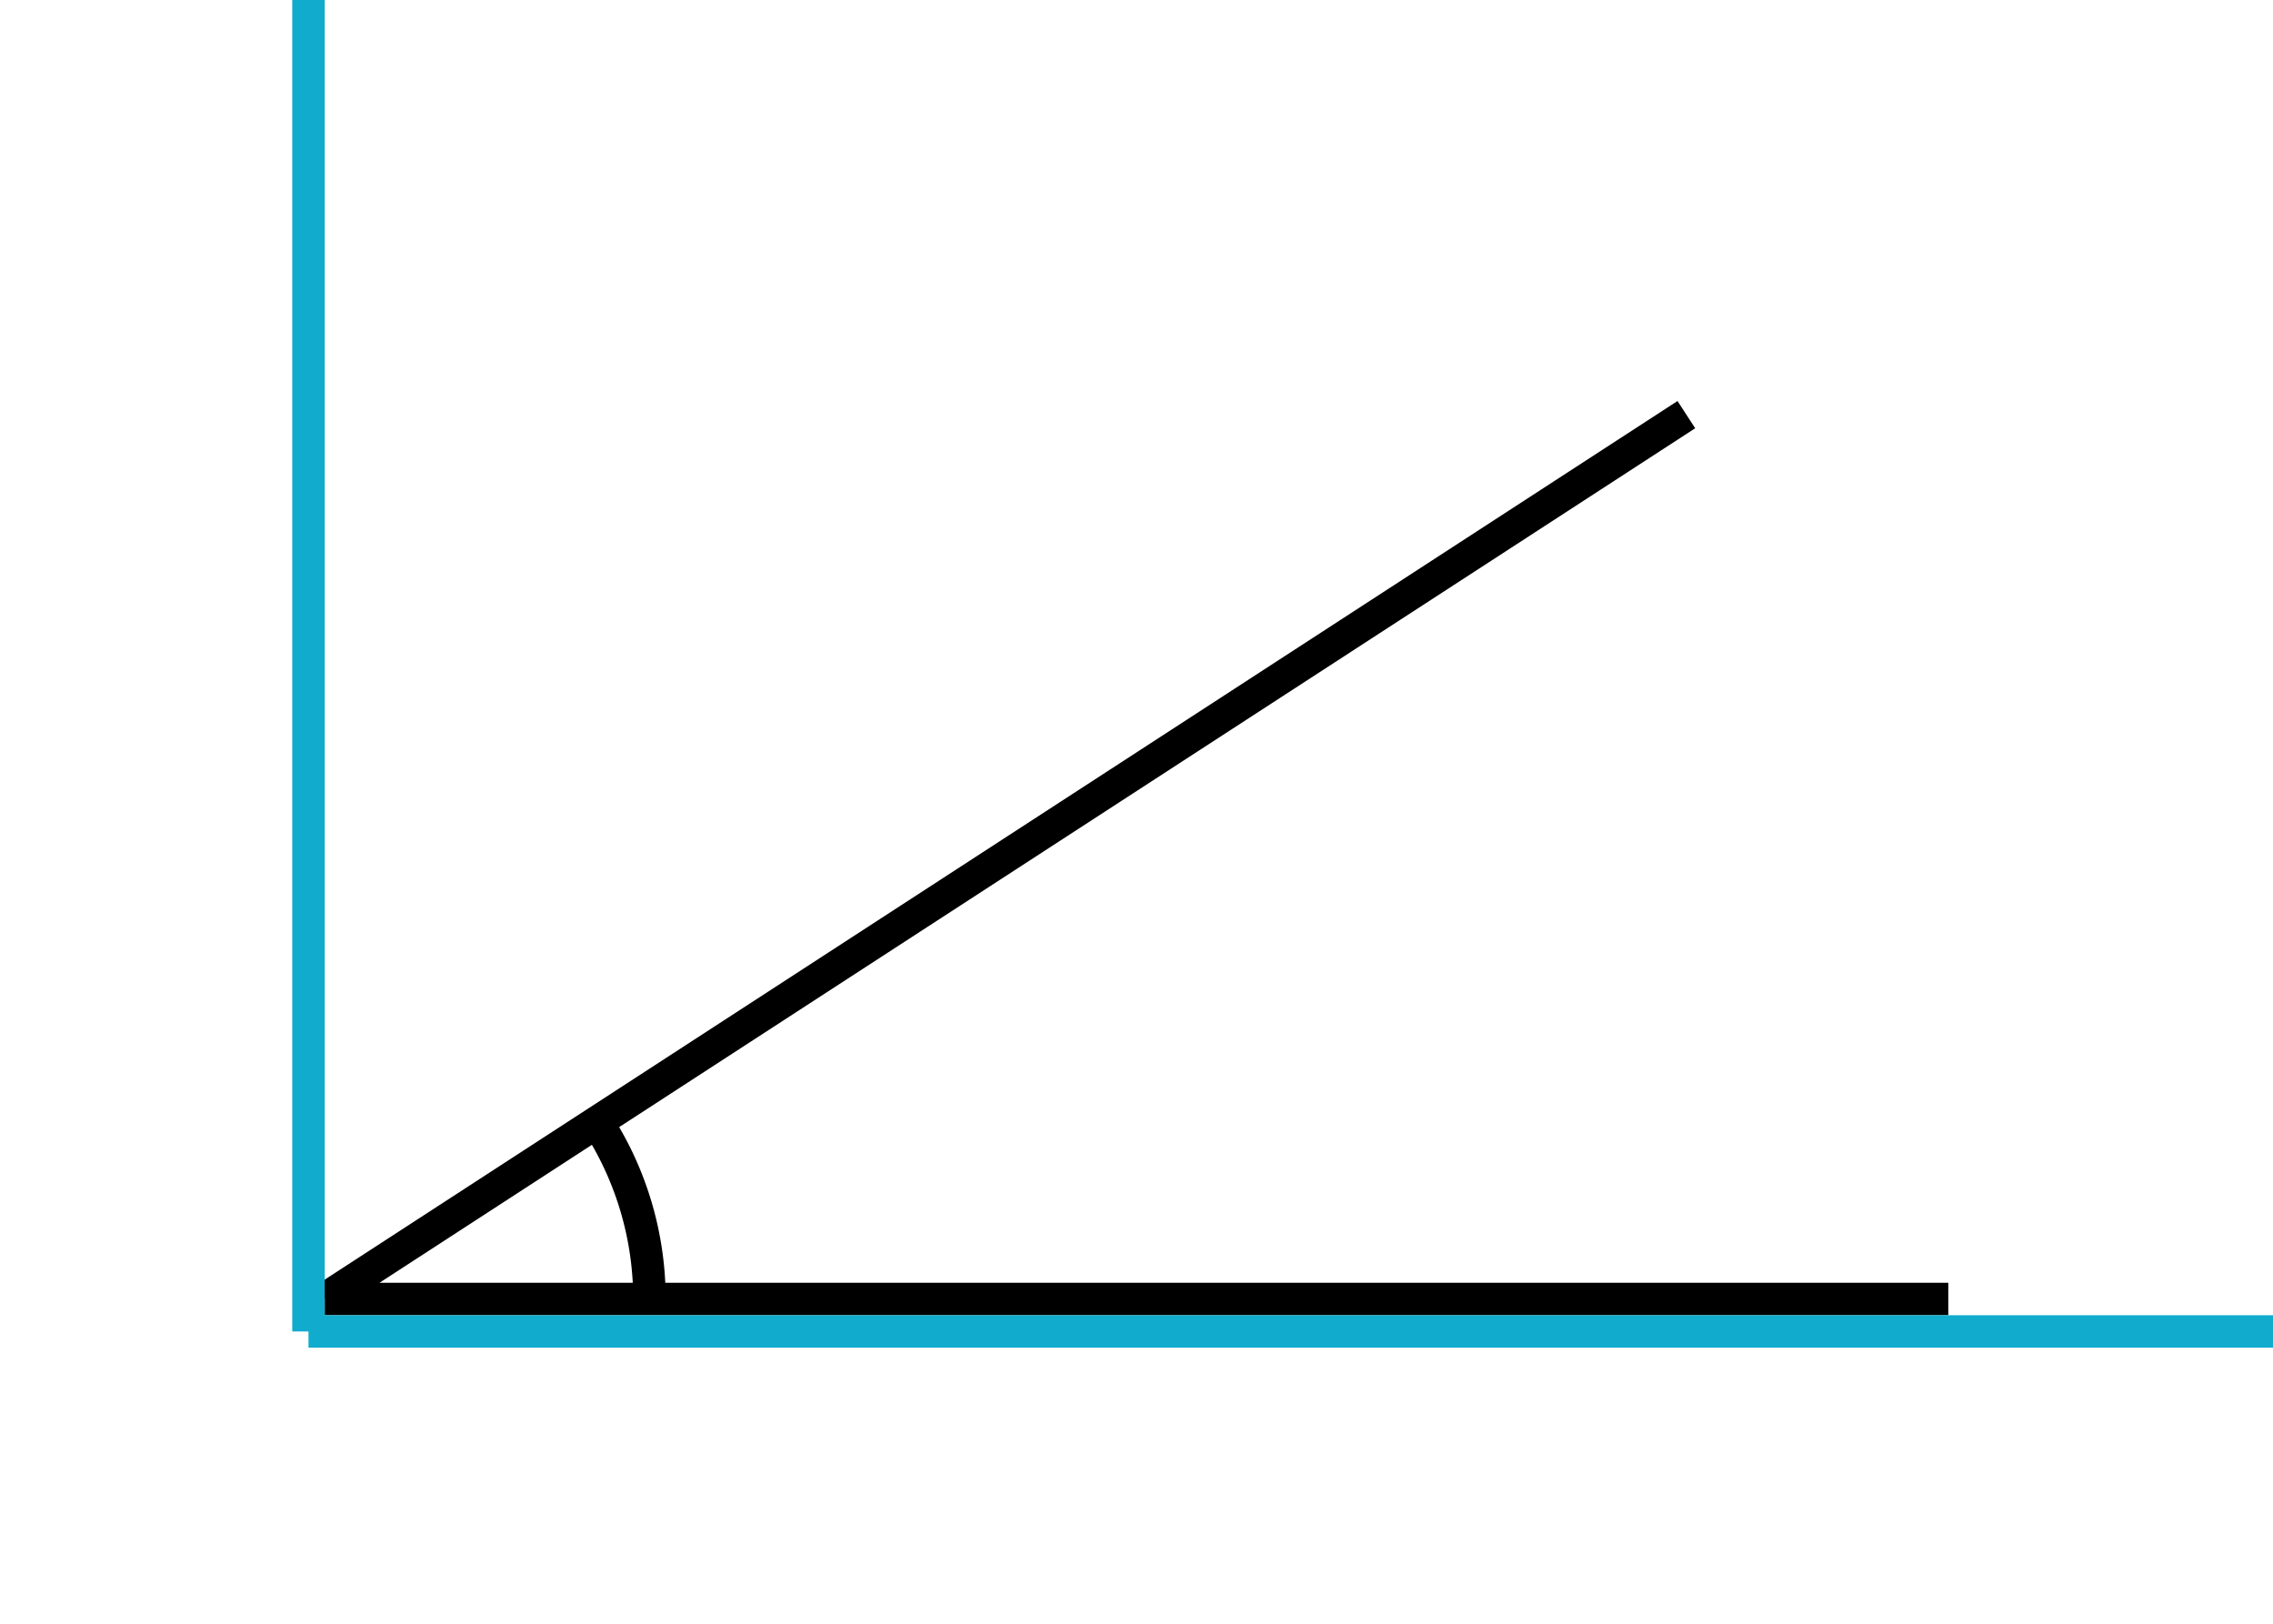
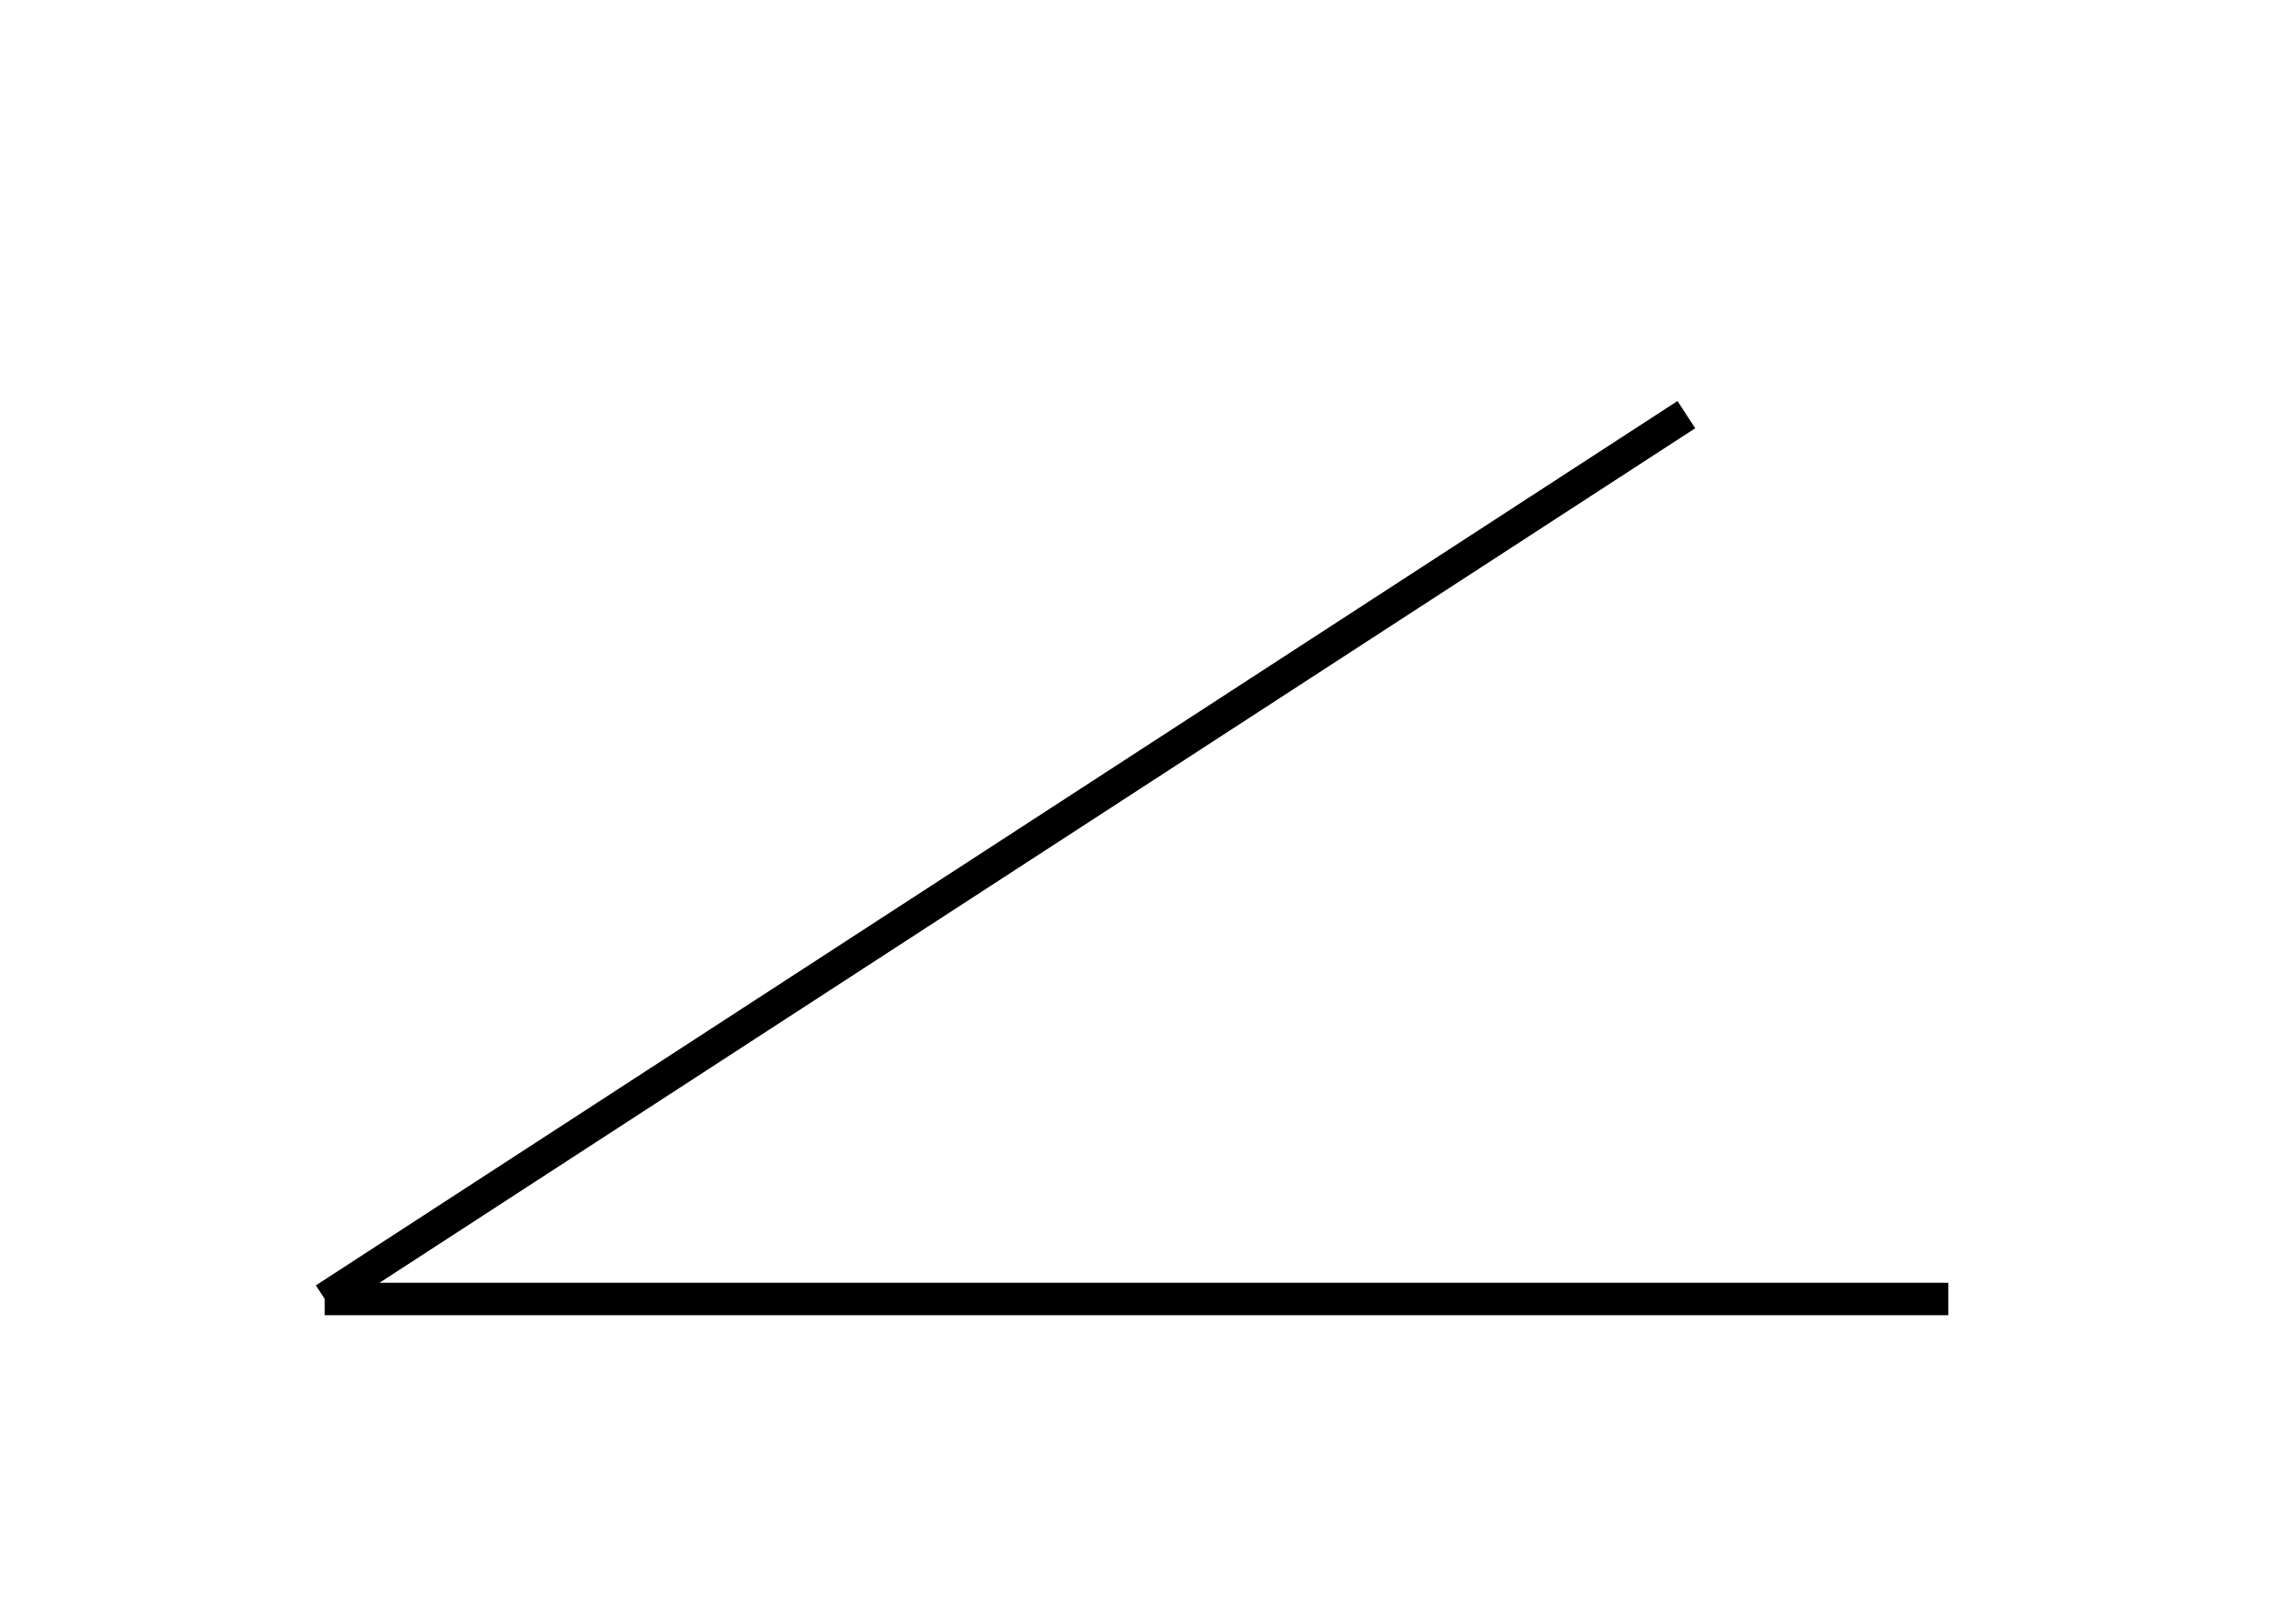
<svg xmlns="http://www.w3.org/2000/svg" width="140" height="100" viewBox="0 0 140 100">
-   <path fill="none" stroke="#000" d="M20 80h100M20 80l83.867-54.464M40 80a20 20 0 0 0-3.227-10.893" stroke-width="2" />
-   <path fill="none" stroke="#11accd" d="M19 82V0M19 82h121" stroke-width="2" stroke-dasharray="0" />
+   <path fill="none" stroke="#000" d="M20 80h100M20 80l83.867-54.464M40 80" stroke-width="2" />
</svg>